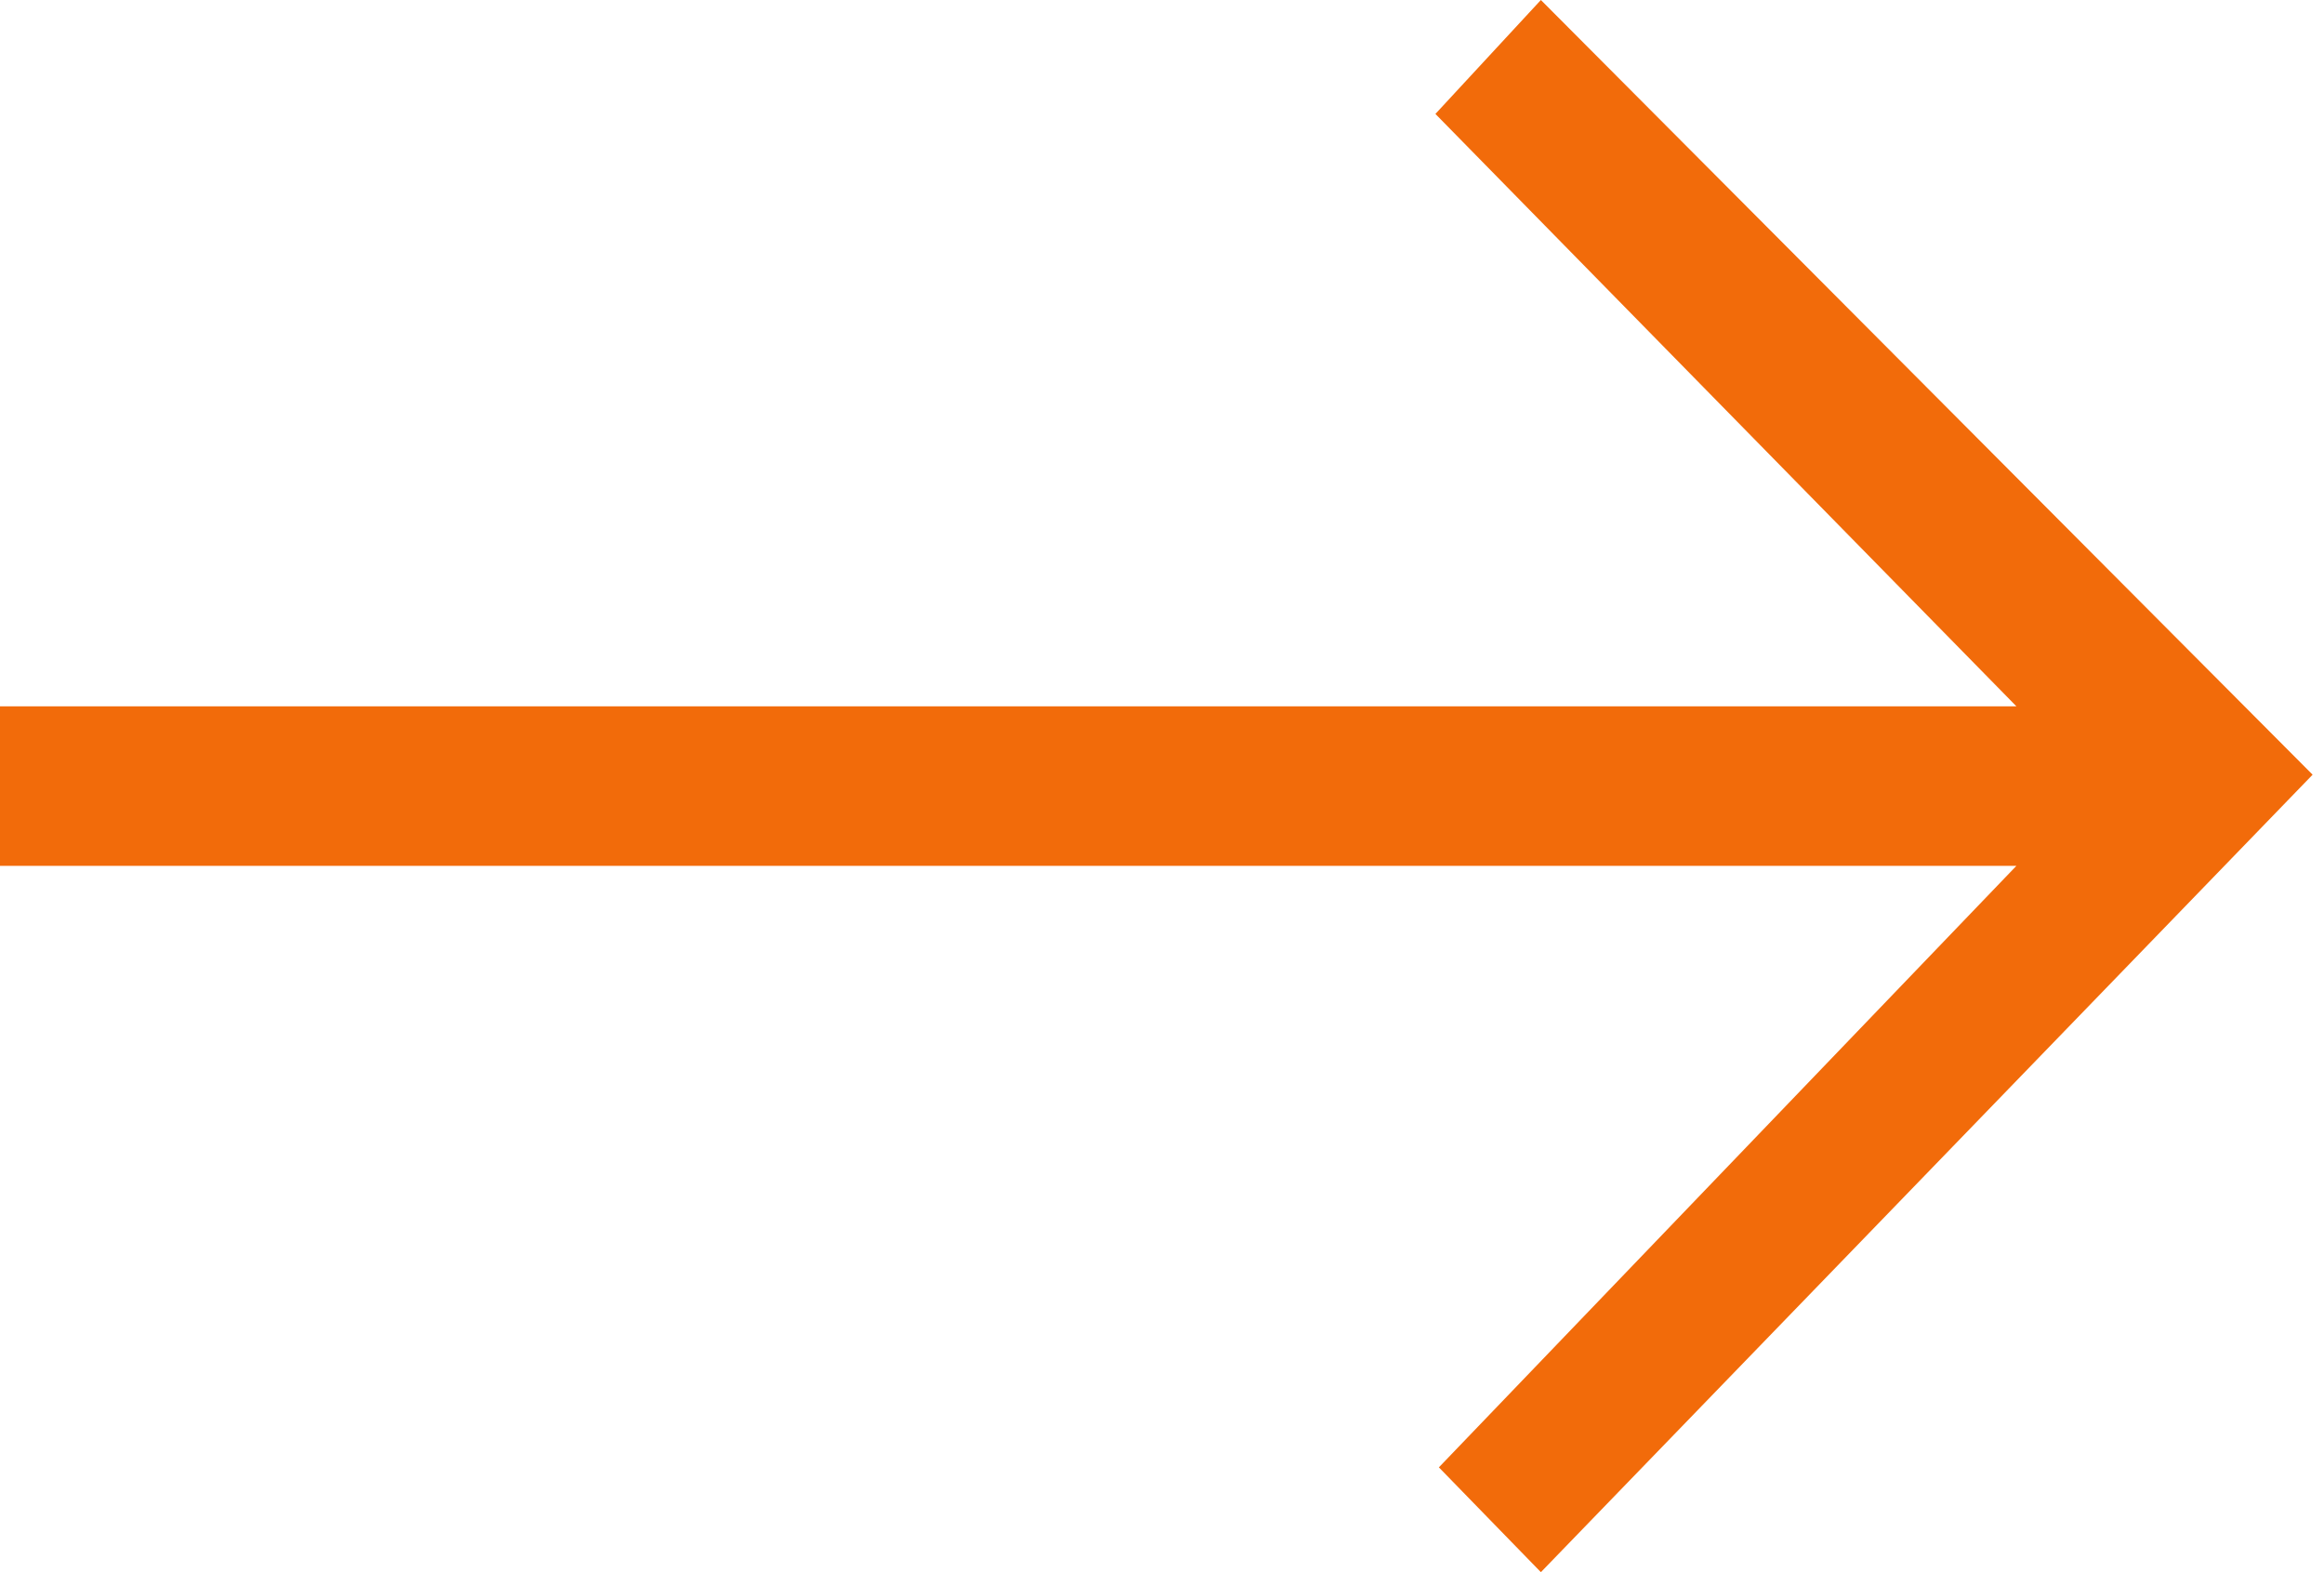
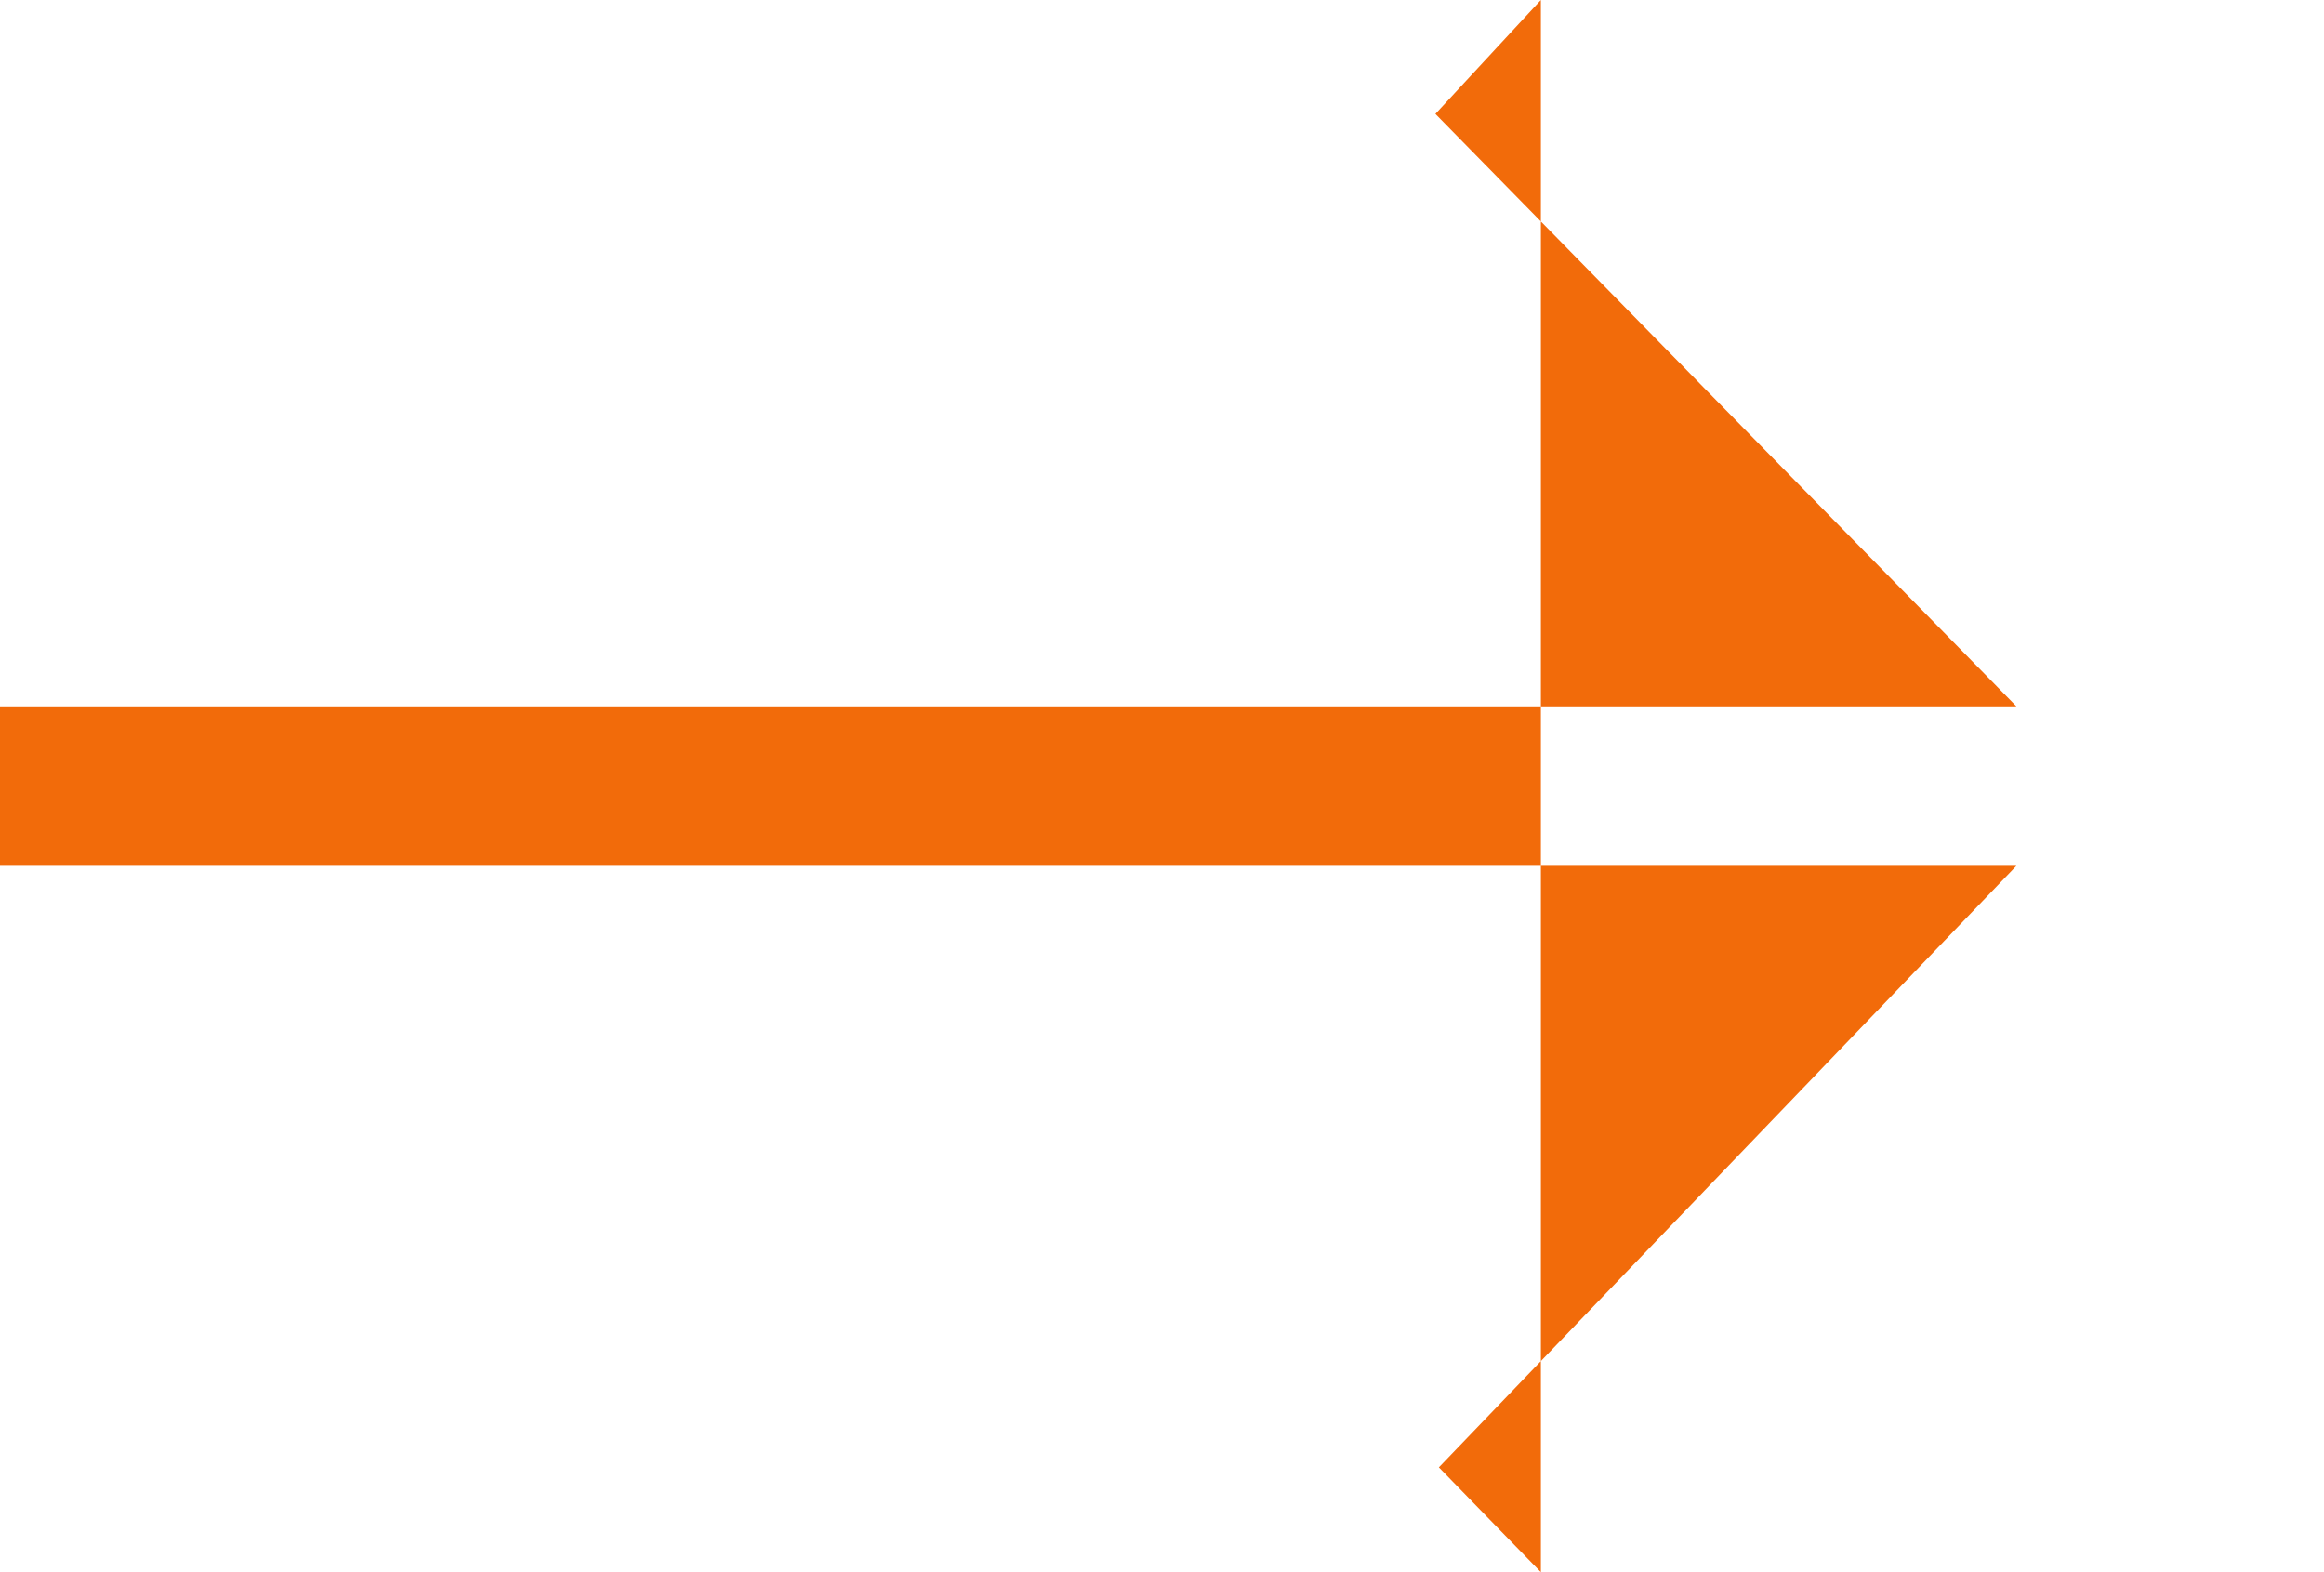
<svg xmlns="http://www.w3.org/2000/svg" width="102" height="69" viewBox="0 0 102 69" fill="none">
-   <path d="M67.629 69L101.5 34L67.629 0L63 5L88.5 31H0V38H88.5L63.152 64.4L67.629 69Z" fill="#F26B0A" />
+   <path d="M67.629 69L67.629 0L63 5L88.5 31H0V38H88.5L63.152 64.4L67.629 69Z" fill="#F26B0A" />
</svg>